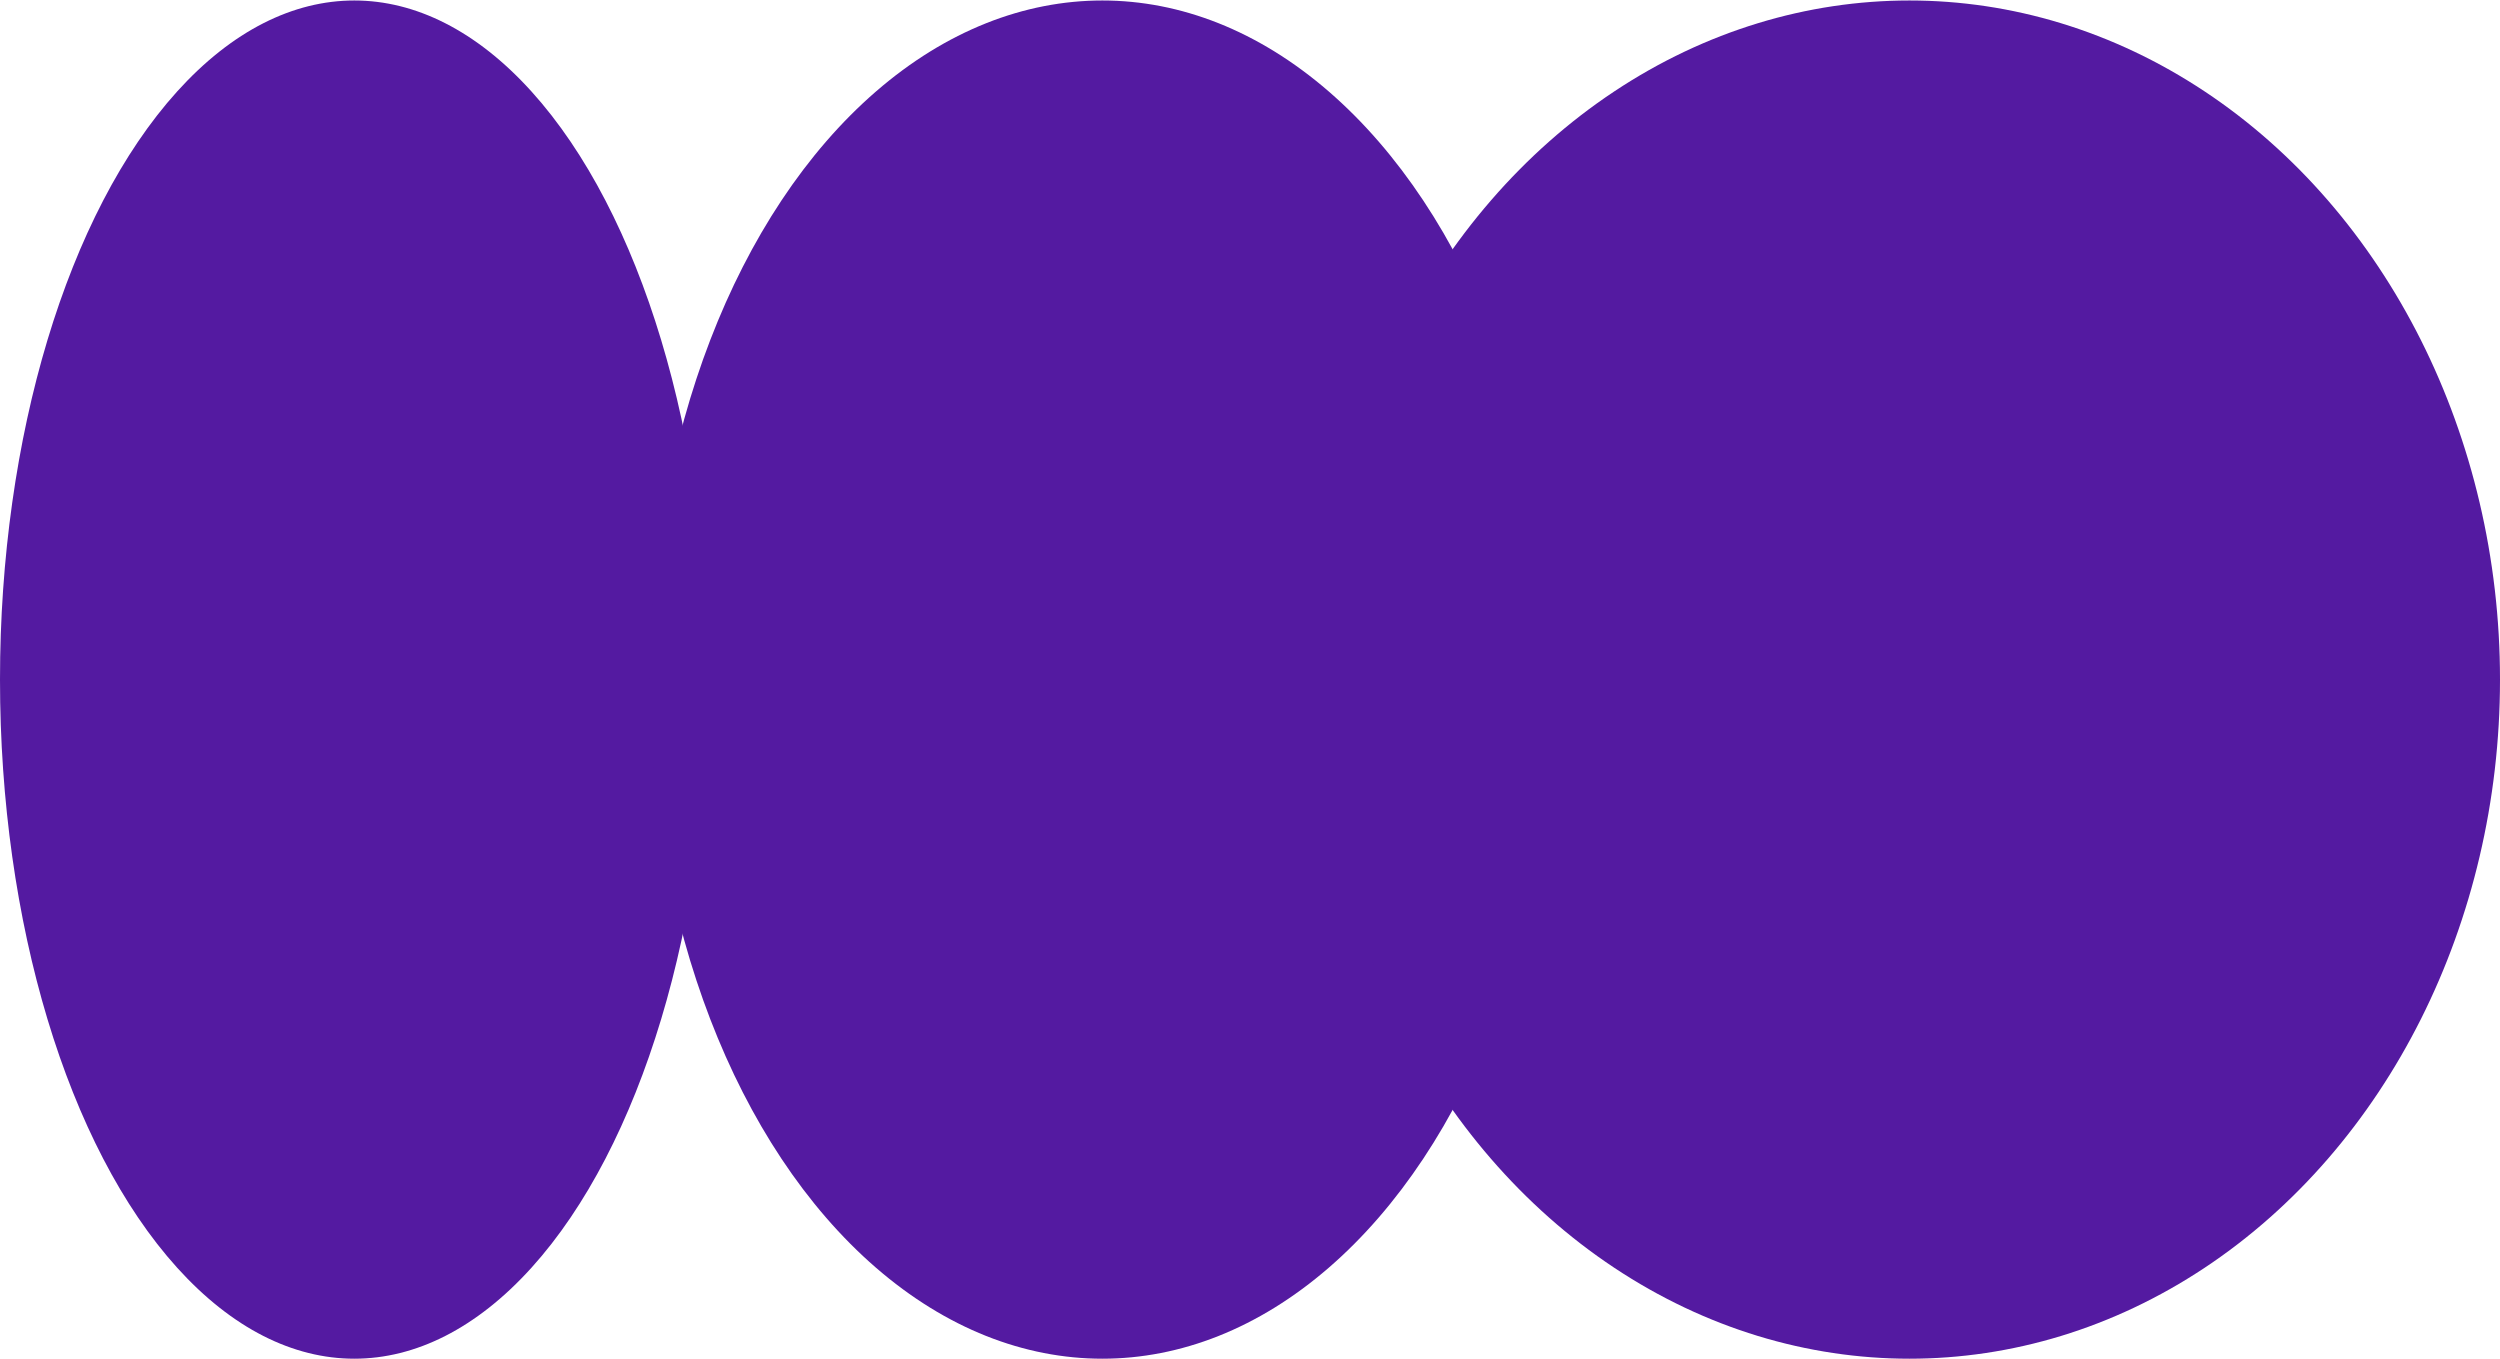
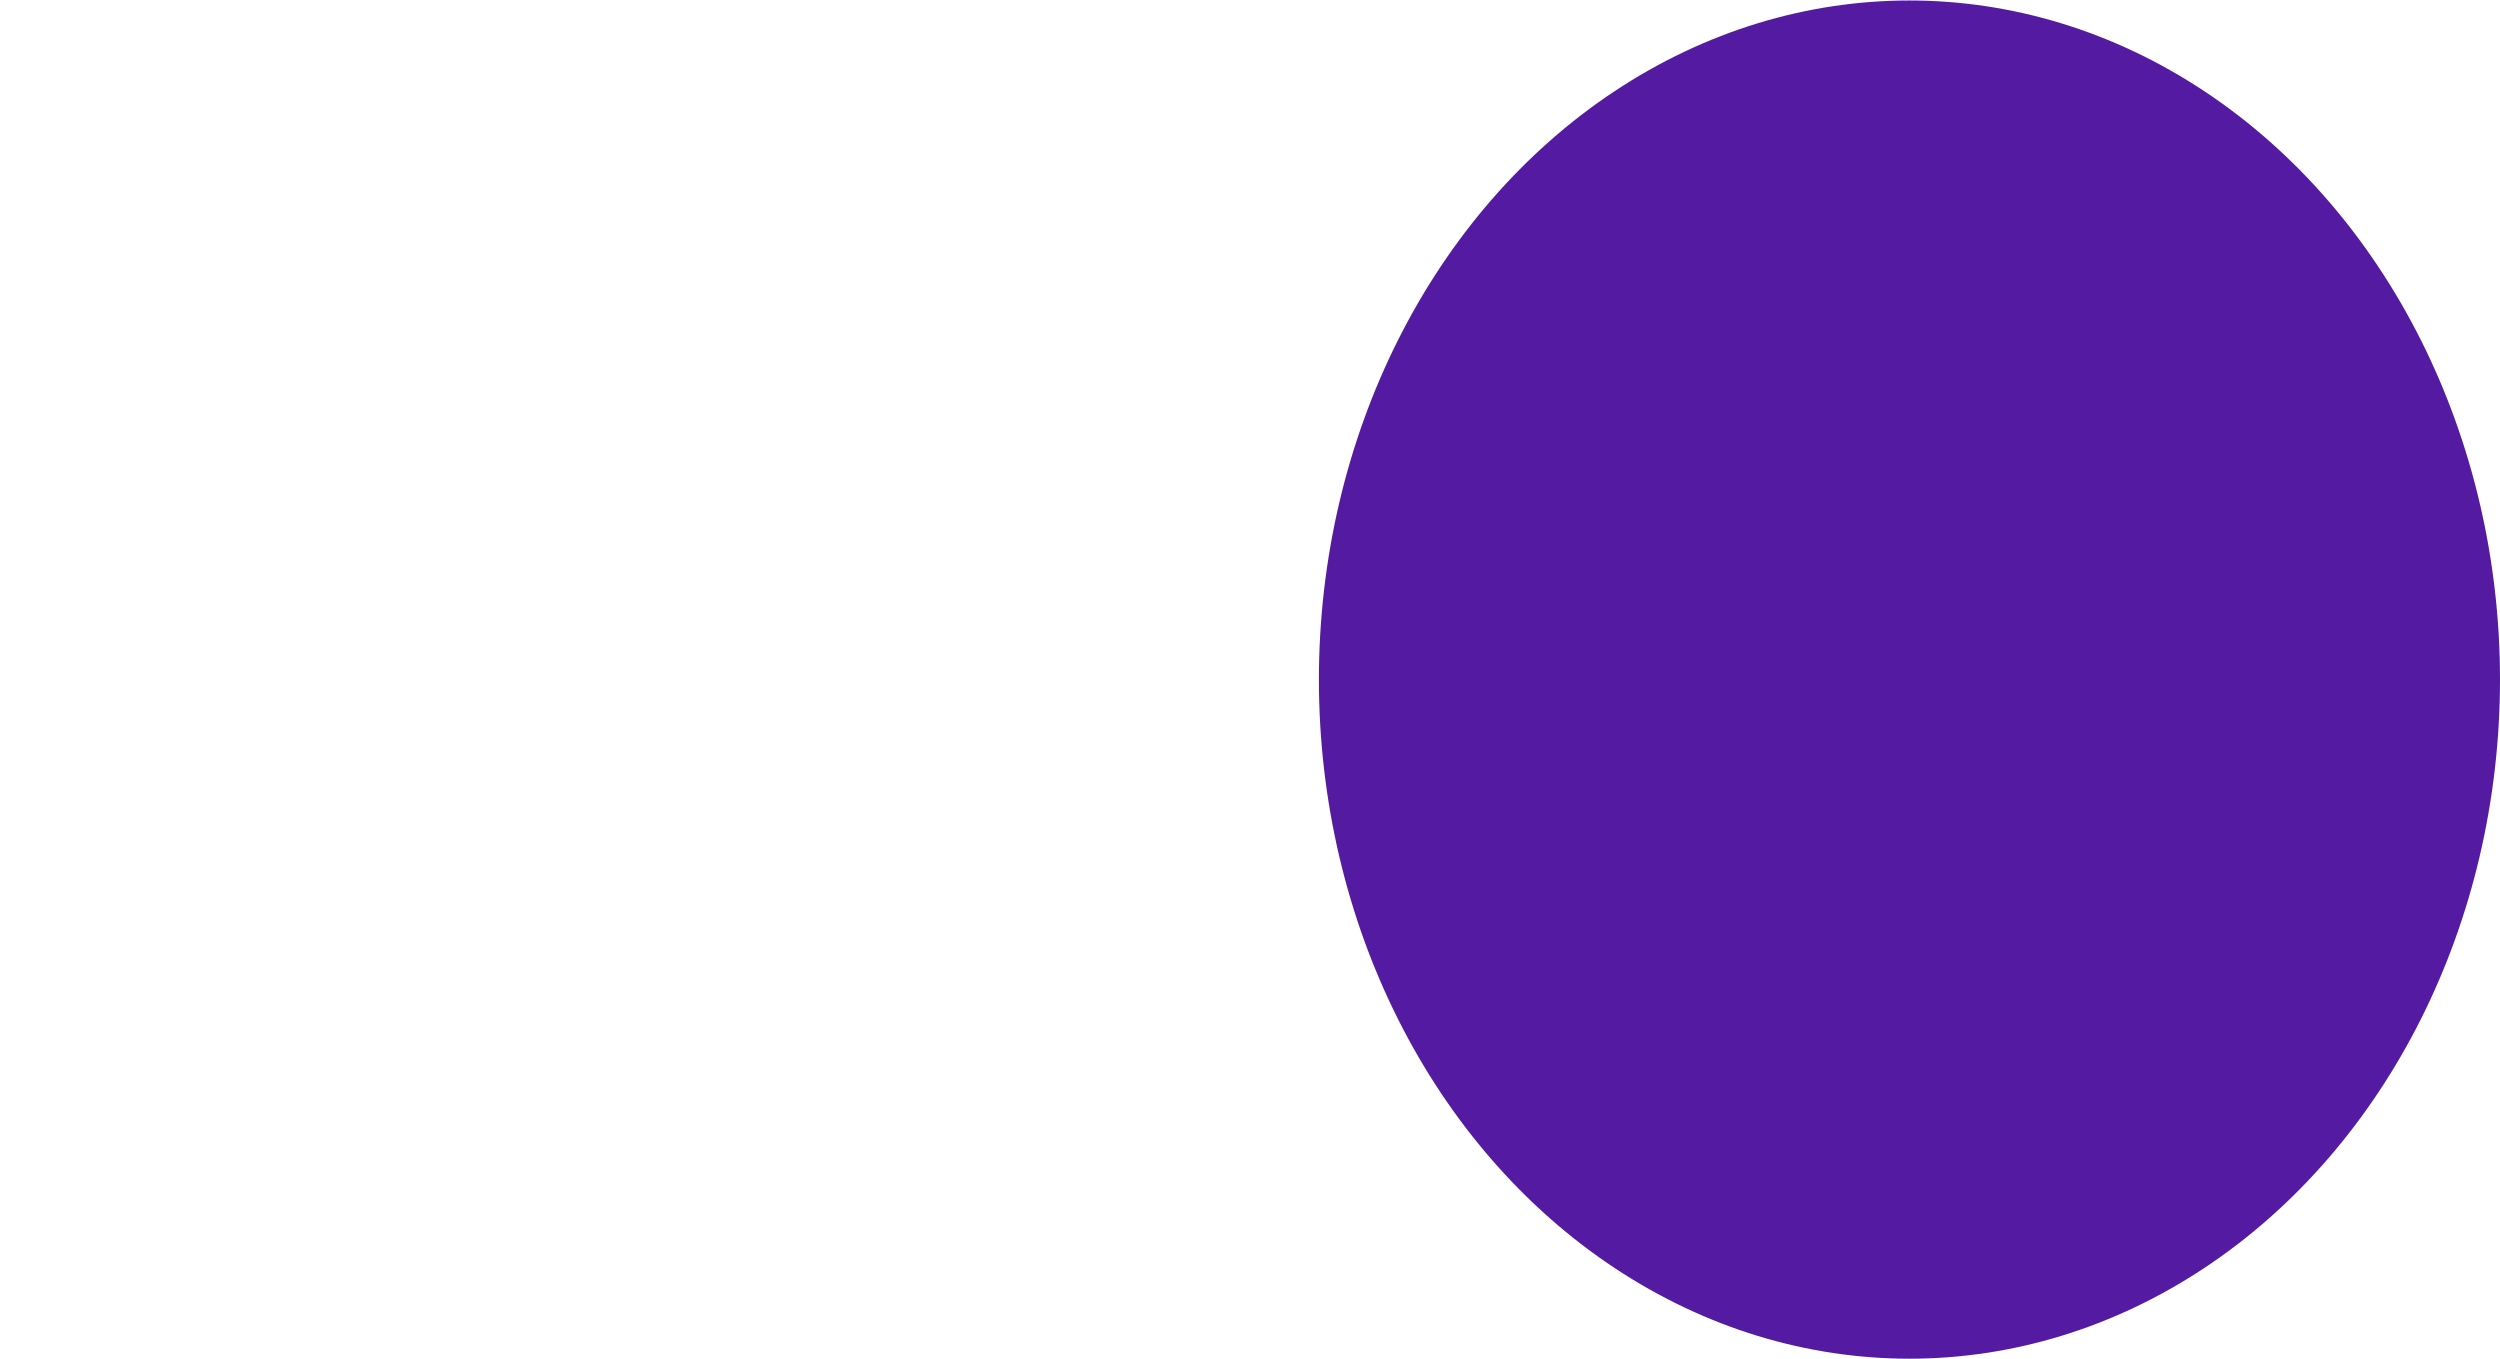
<svg xmlns="http://www.w3.org/2000/svg" xml:space="preserve" width="1556px" height="846px" version="1.1" style="shape-rendering:geometricPrecision; text-rendering:geometricPrecision; image-rendering:optimizeQuality; fill-rule:evenodd; clip-rule:evenodd" viewBox="0 0 414.11 224.99">
  <defs>
    <style type="text/css">
   
    .fil0 {fill:#541AA1;fill-rule:nonzero}
   
  </style>
  </defs>
  <g id="Capa_x0020_1">
    <g id="bg-graphic-2.svg">
-       <ellipse class="fil0" cx="58.69" cy="112.49" rx="58.69" ry="112.49" />
-       <ellipse class="fil0" cx="182.6" cy="112.49" rx="75" ry="112.49" />
      <ellipse class="fil0" cx="316.29" cy="112.49" rx="97.82" ry="112.49" />
    </g>
  </g>
</svg>